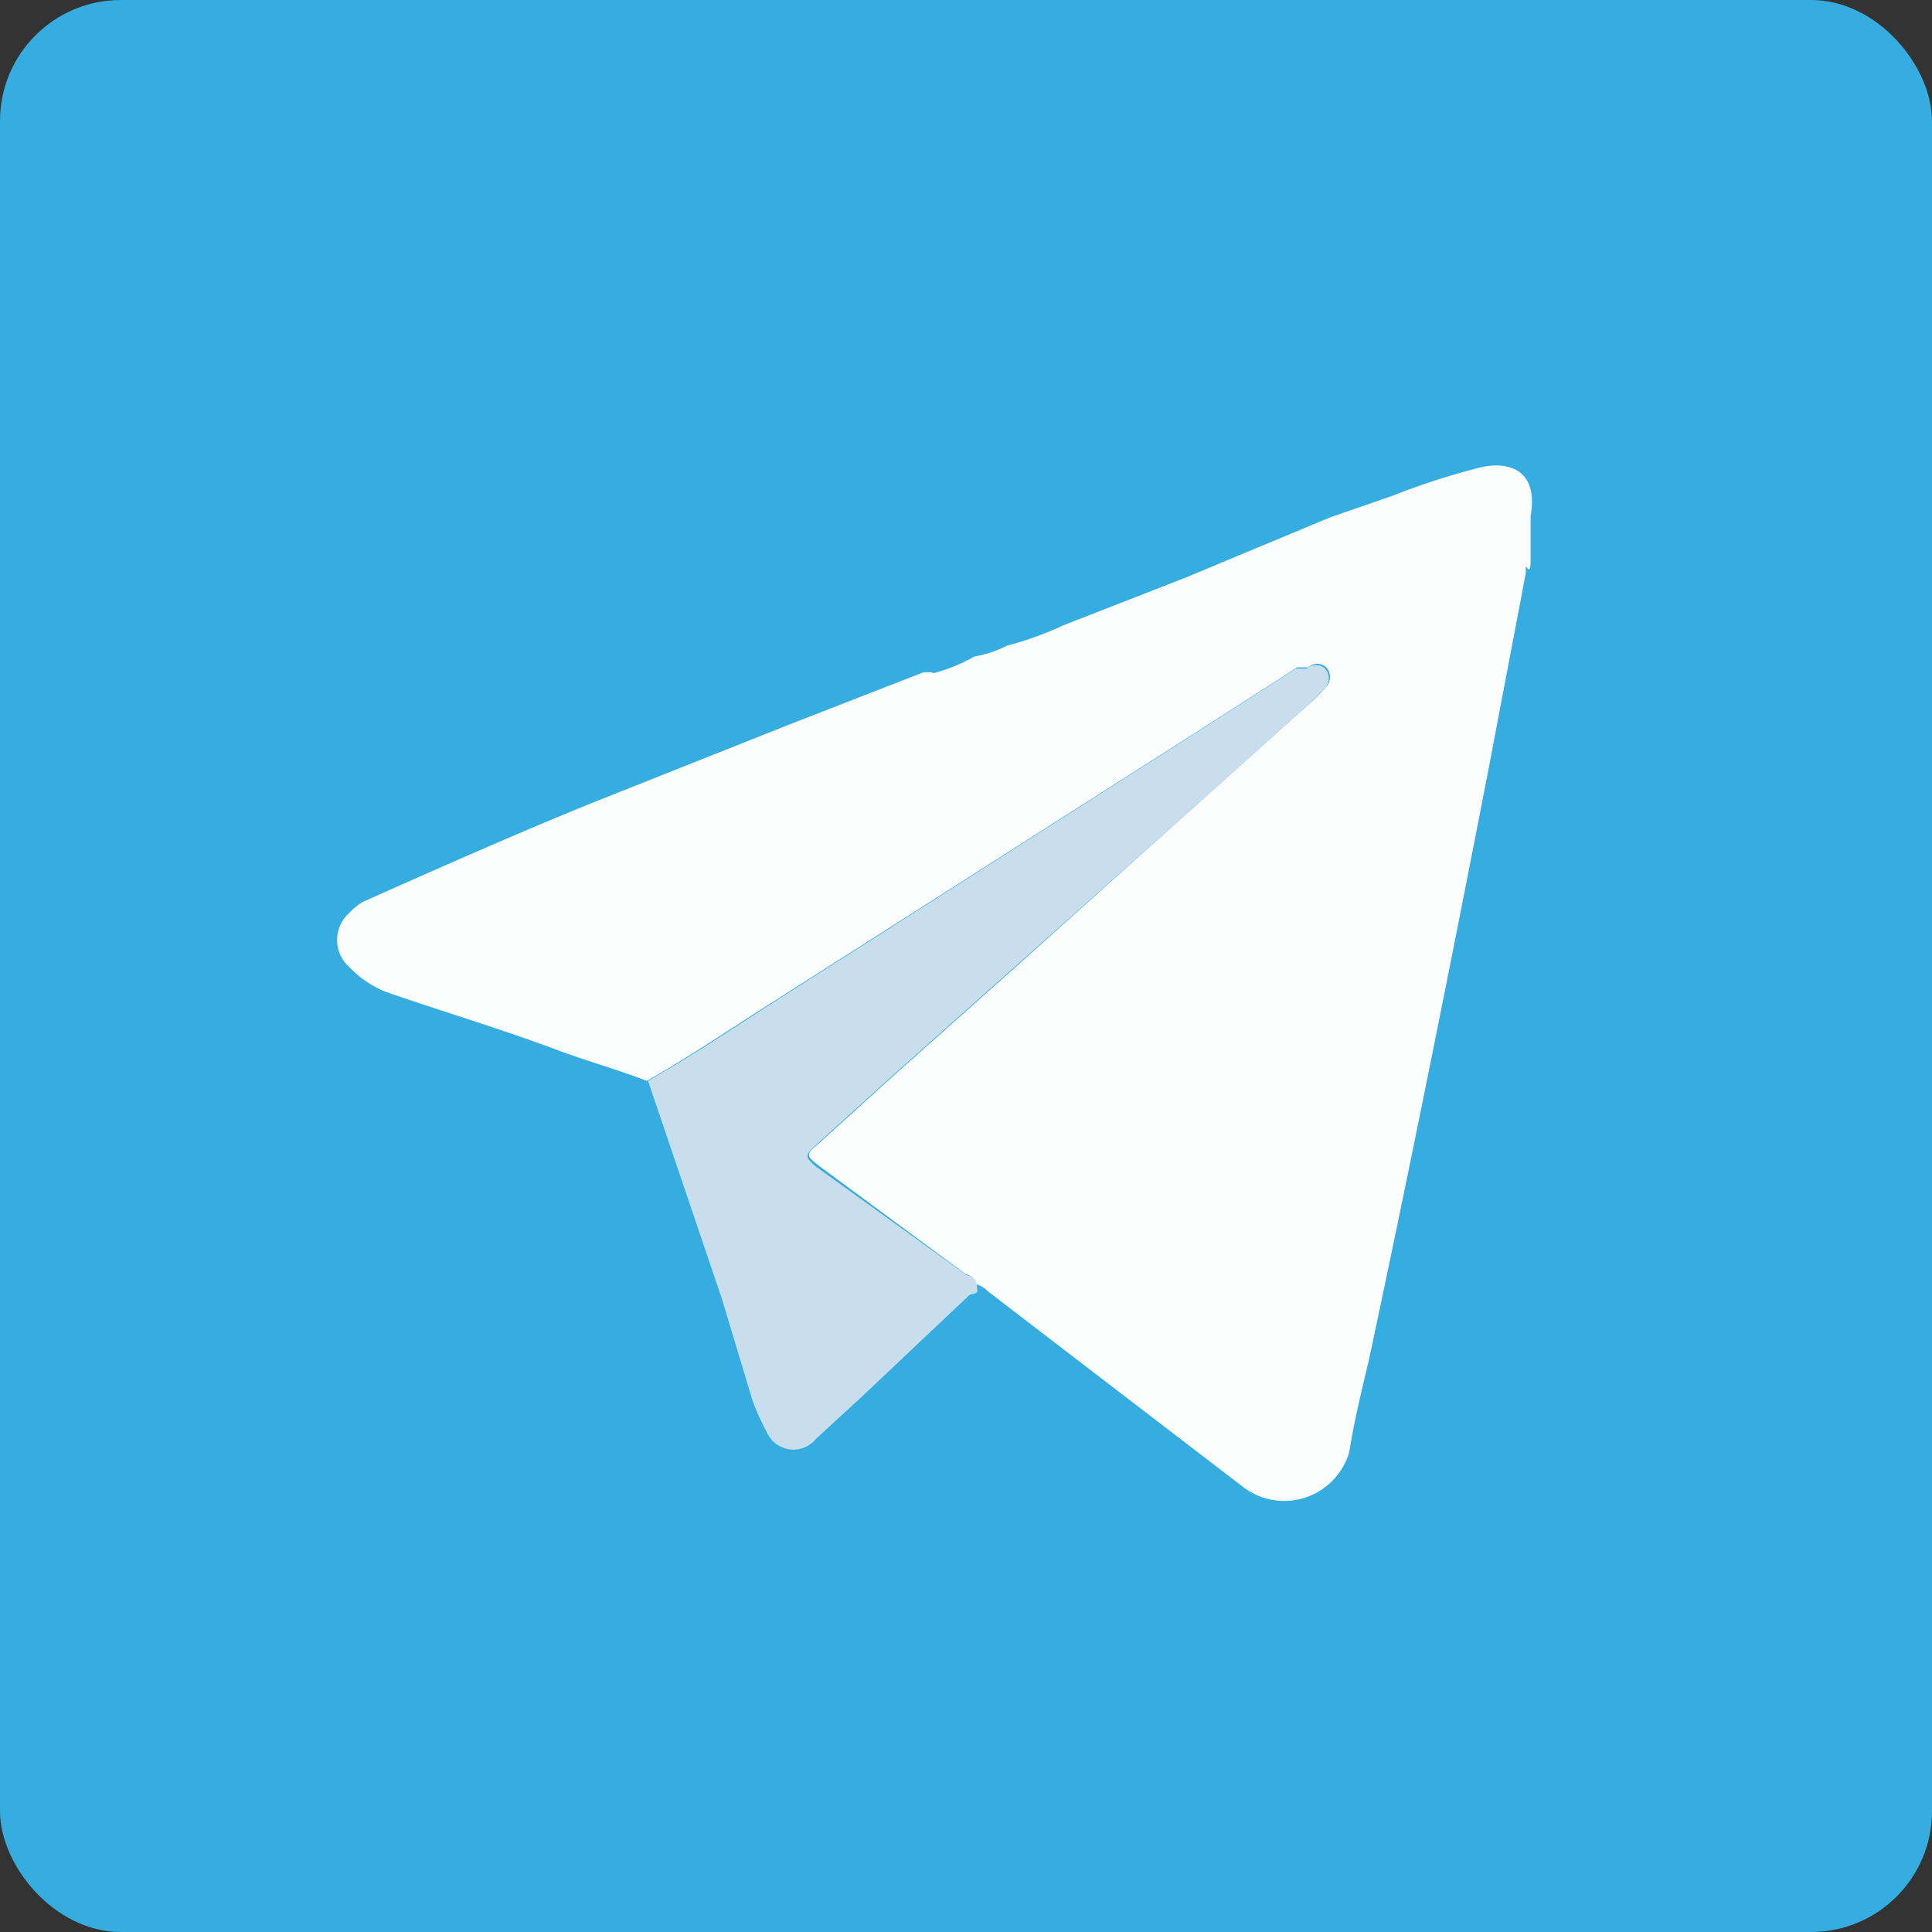
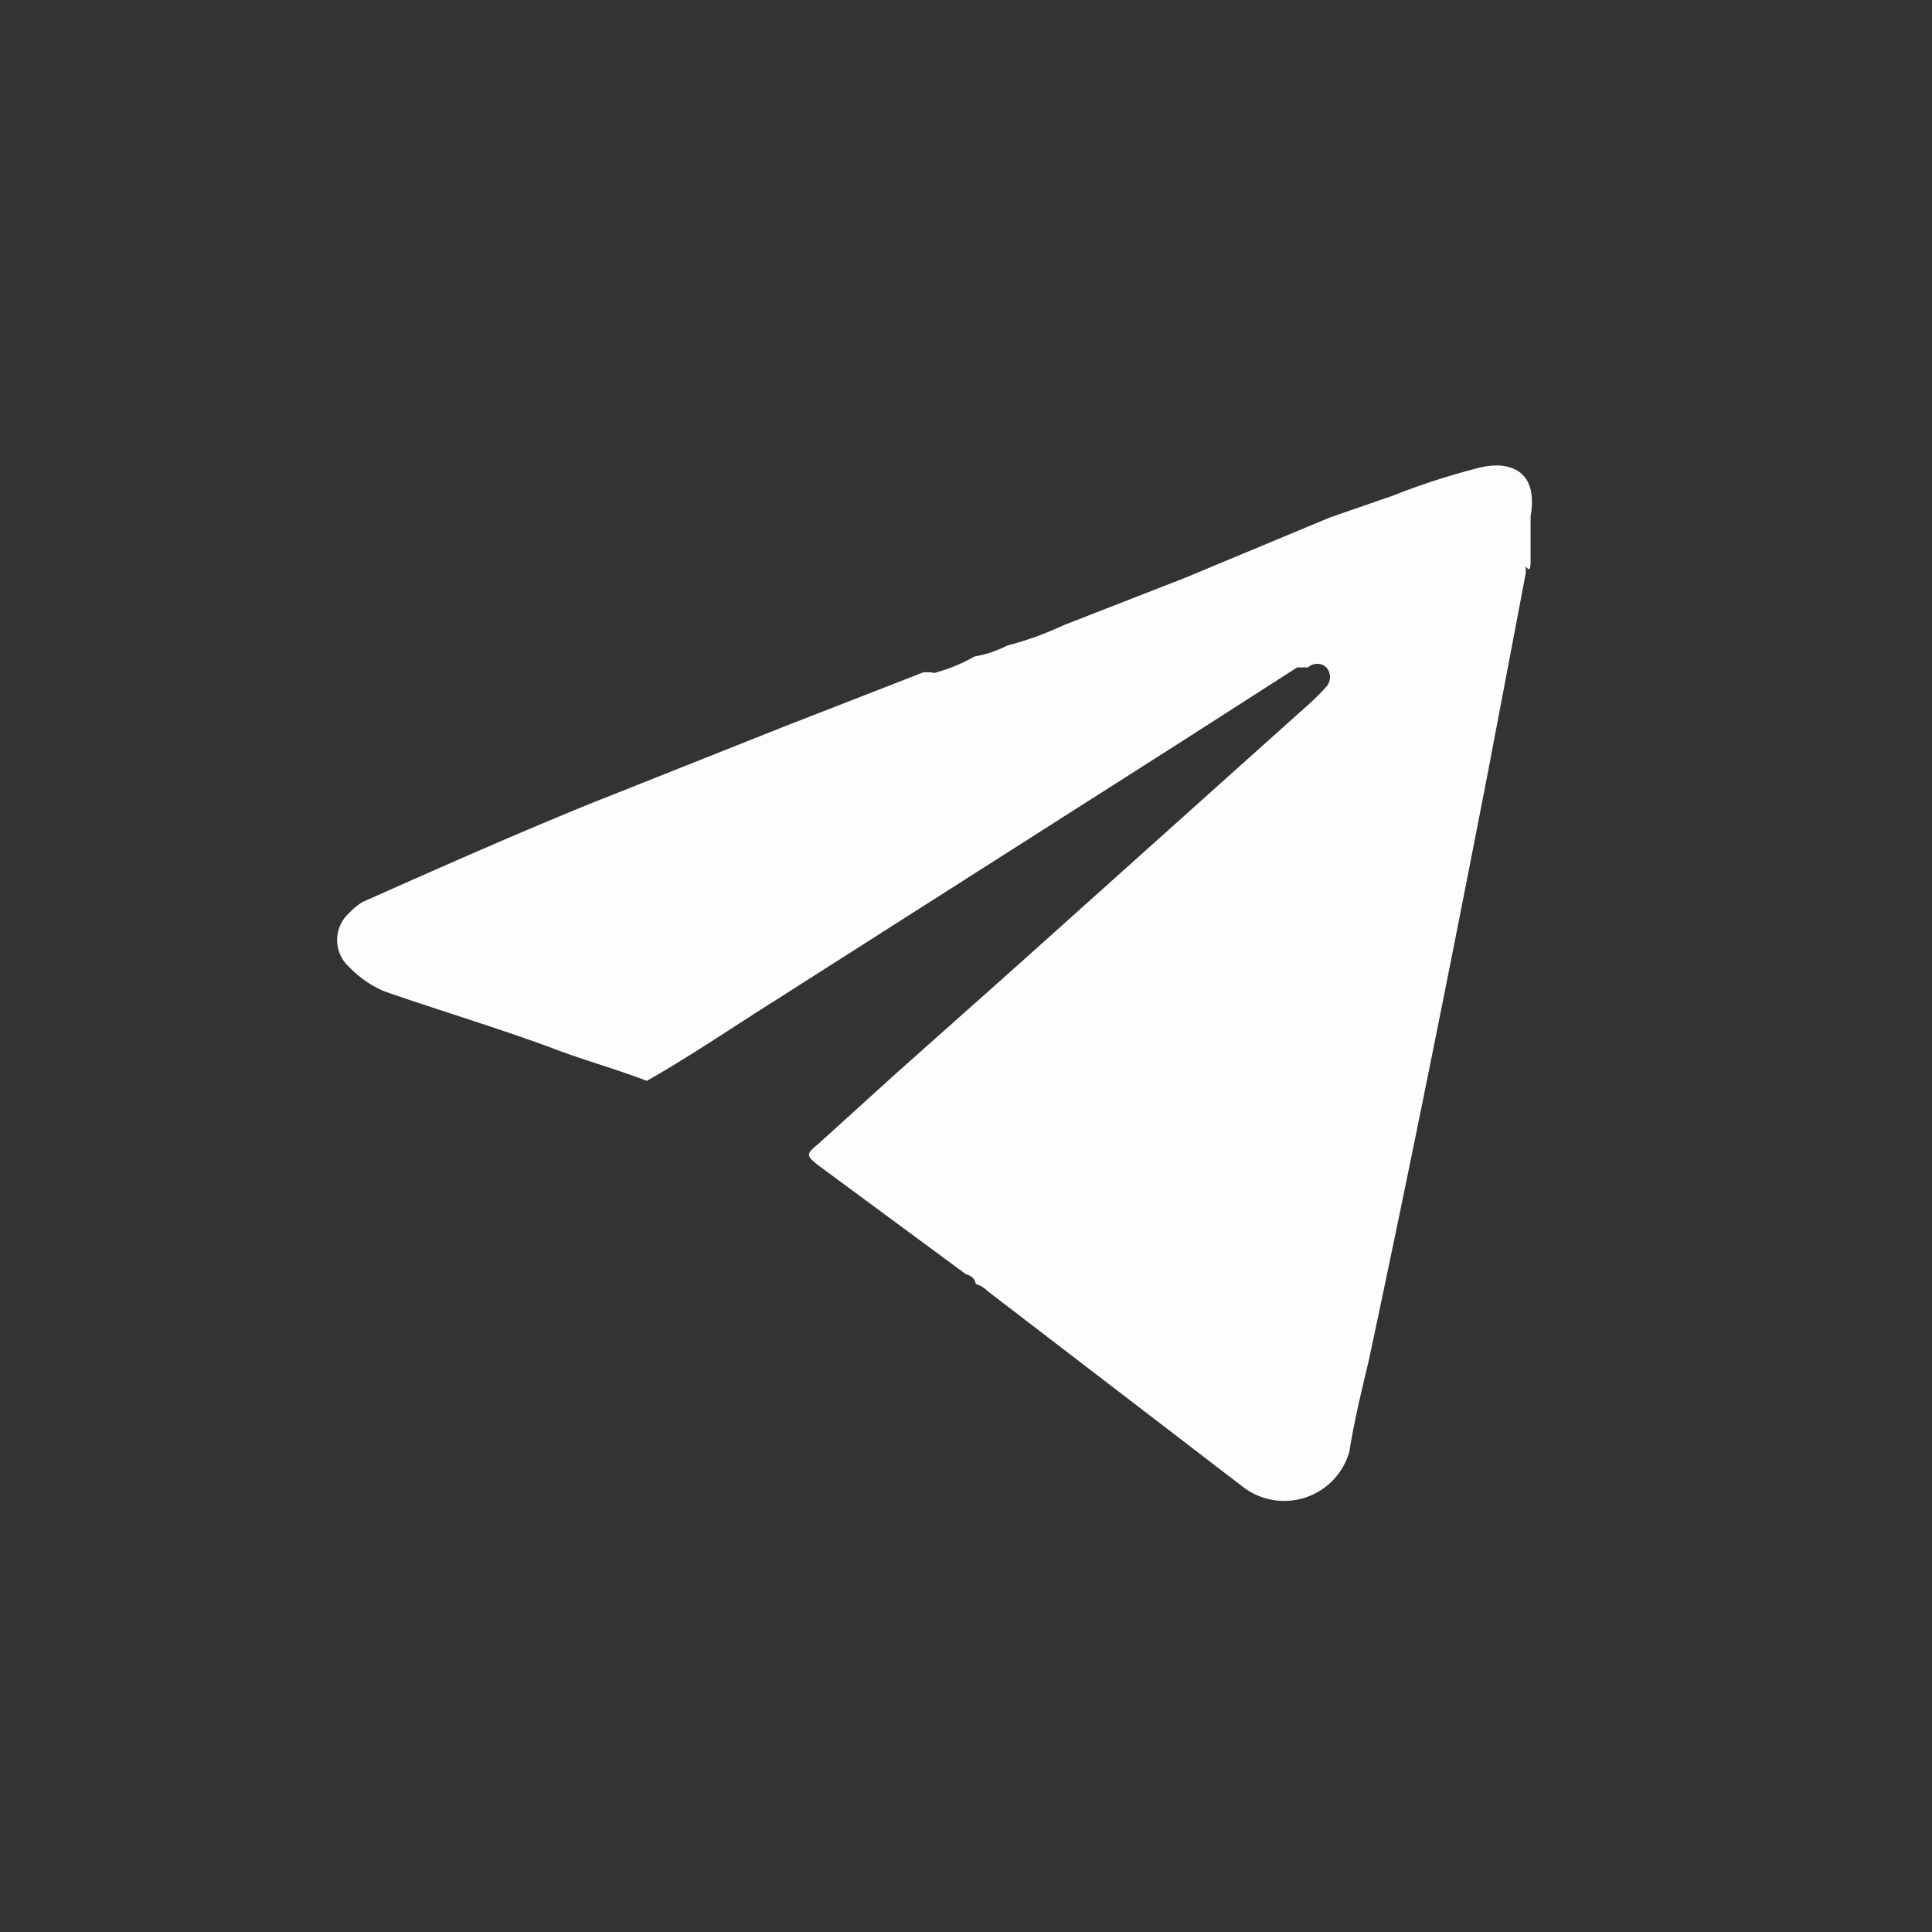
<svg xmlns="http://www.w3.org/2000/svg" viewBox="0 0 15.98 15.98">
  <rect x="0" y="0" width="15.98" height="15.98" fill="#333333" stroke="none" />
  <defs>
    <style>.cls-1{fill:#36ade0;}.cls-2{fill:#fcfdfd;}.cls-3{fill:#c9deec;}</style>
  </defs>
  <title>ic-plane</title>
  <g id="Слой_2" data-name="Слой 2">
    <g id="Слой_2-2" data-name="Слой 2">
      <g id="_Группа_" data-name="&lt;Группа&gt;">
-         <rect id="_Прямоугольник_" data-name="&lt;Прямоугольник&gt;" class="cls-1" width="15.98" height="15.98" rx="1" ry="1" />
        <g id="_Группа_2" data-name="&lt;Группа&gt;">
          <path id="_Контур_" data-name="&lt;Контур&gt;" class="cls-2" d="M12.62,4.69v.05c-.1.53-.2,1.05-.3,1.58-.32,1.65-.65,3.3-1,4.94-.06.25-.12.5-.16.75a.56.56,0,0,1-.89.28l-2.1-1.61a.23.23,0,0,0-.1-.06s0-.06-.08-.08L6.77,9.64c-.1-.08-.11-.09,0-.18l.64-.58,1-.89,1.45-1.3.87-.78c.08-.07.17-.15.24-.23a.12.12,0,0,0,0-.16.11.11,0,0,0-.15,0l-.09,0-.92.59L6.42,8.27c-.35.22-.7.46-1.07.67-.26-.1-.52-.17-.78-.27-.46-.17-.93-.31-1.39-.47A.88.88,0,0,1,2.89,8a.3.3,0,0,1,0-.45A.5.5,0,0,1,3,7.46c.63-.28,1.26-.56,1.9-.82L6.51,6l1.13-.44h0s0,0,.06,0a.06.06,0,0,0,.05,0s0,0,0,0a1.38,1.38,0,0,0,.31-.13.94.94,0,0,0,.27-.09s0,0,0,0a2.72,2.72,0,0,0,.47-.17l1-.39L11,4.28l.52-.18a5.88,5.88,0,0,1,.71-.23c.23-.06.5,0,.43.4,0,.12,0,.24,0,.37S12.62,4.67,12.62,4.69Z" />
-           <path id="_Контур_2" data-name="&lt;Контур&gt;" class="cls-3" d="M5.36,8.94c.37-.21.71-.44,1.07-.67L9.8,6.12l.92-.59.09,0a.11.11,0,0,1,.15,0,.12.12,0,0,1,0,.16c-.08.08-.16.16-.24.23l-.87.78L8.39,8l-1,.89-.64.58c-.1.09-.09.1,0,.18L8,10.55s.07,0,.08.08,0,.06-.06.08l-.9.85-.37.34a.24.24,0,0,1-.41-.06,1.75,1.75,0,0,1-.12-.27l-.25-.83Z" />
        </g>
      </g>
    </g>
  </g>
</svg>